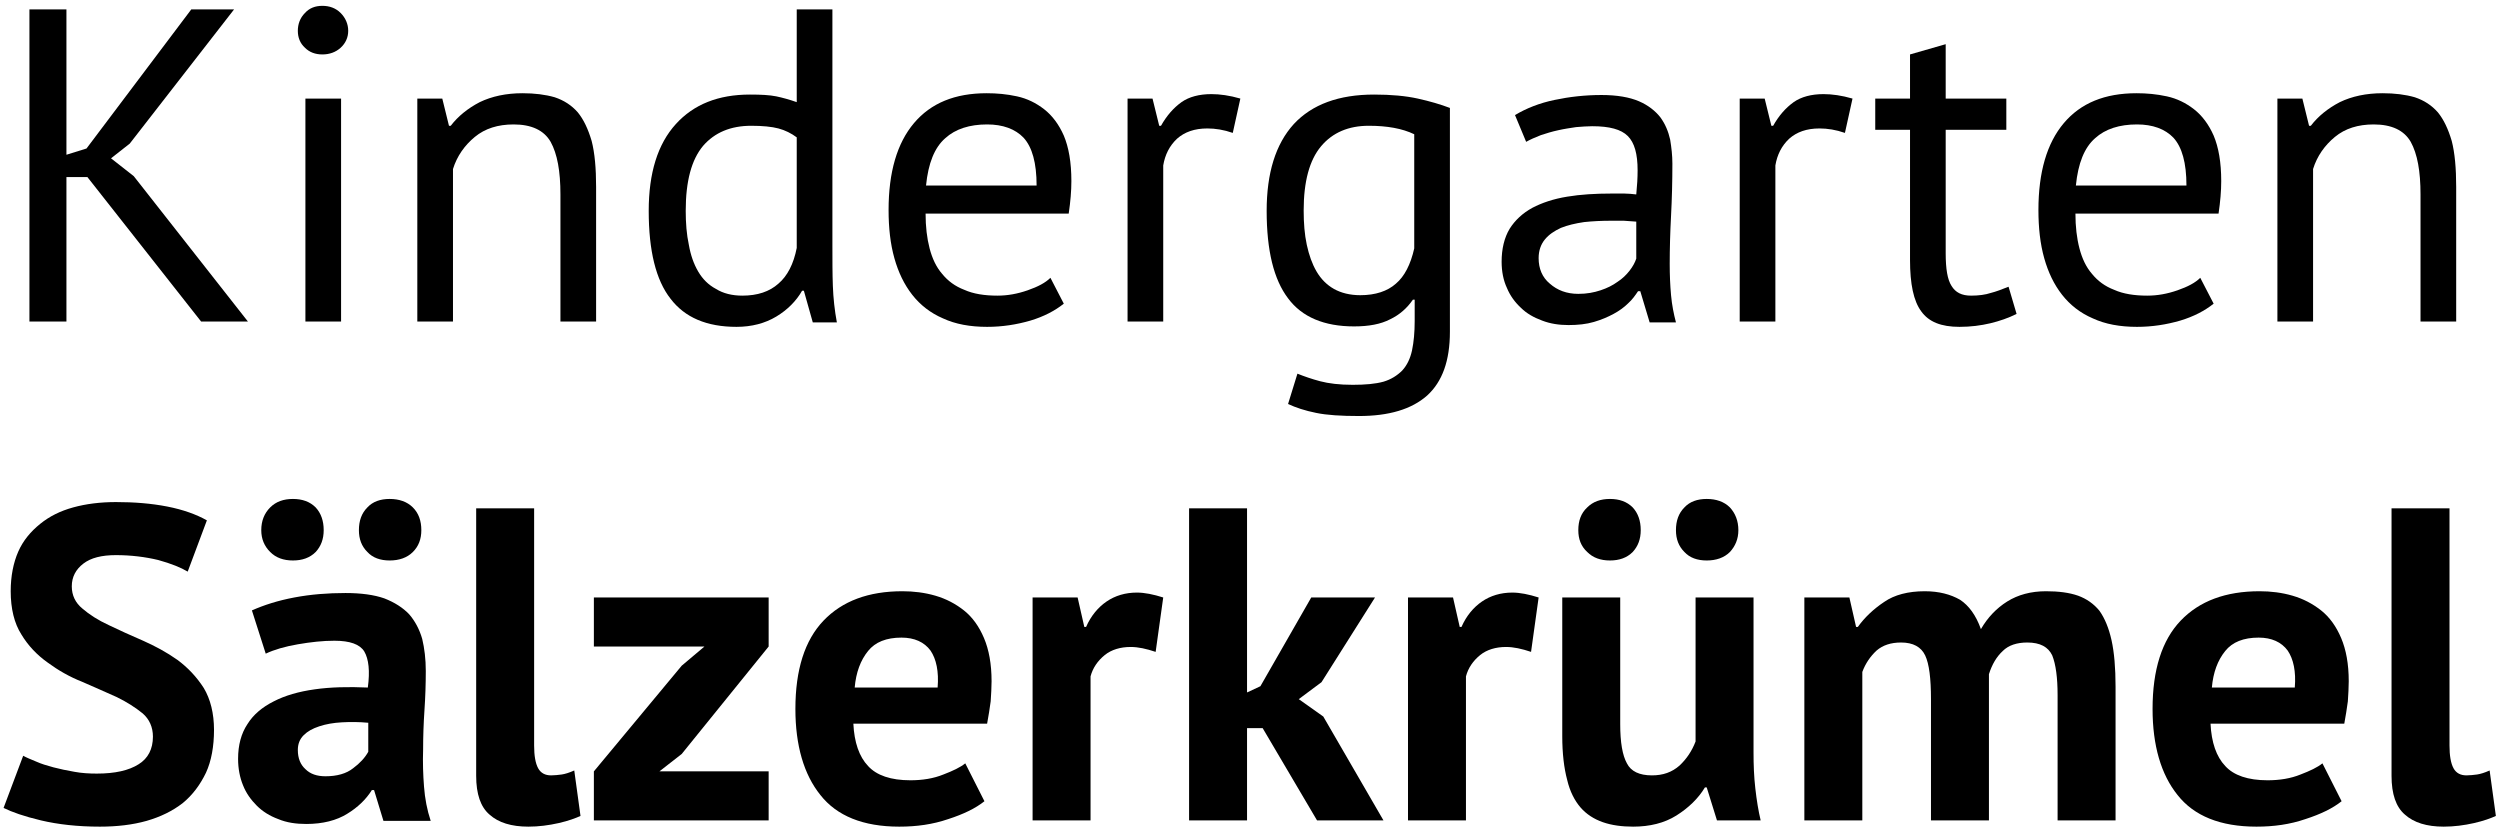
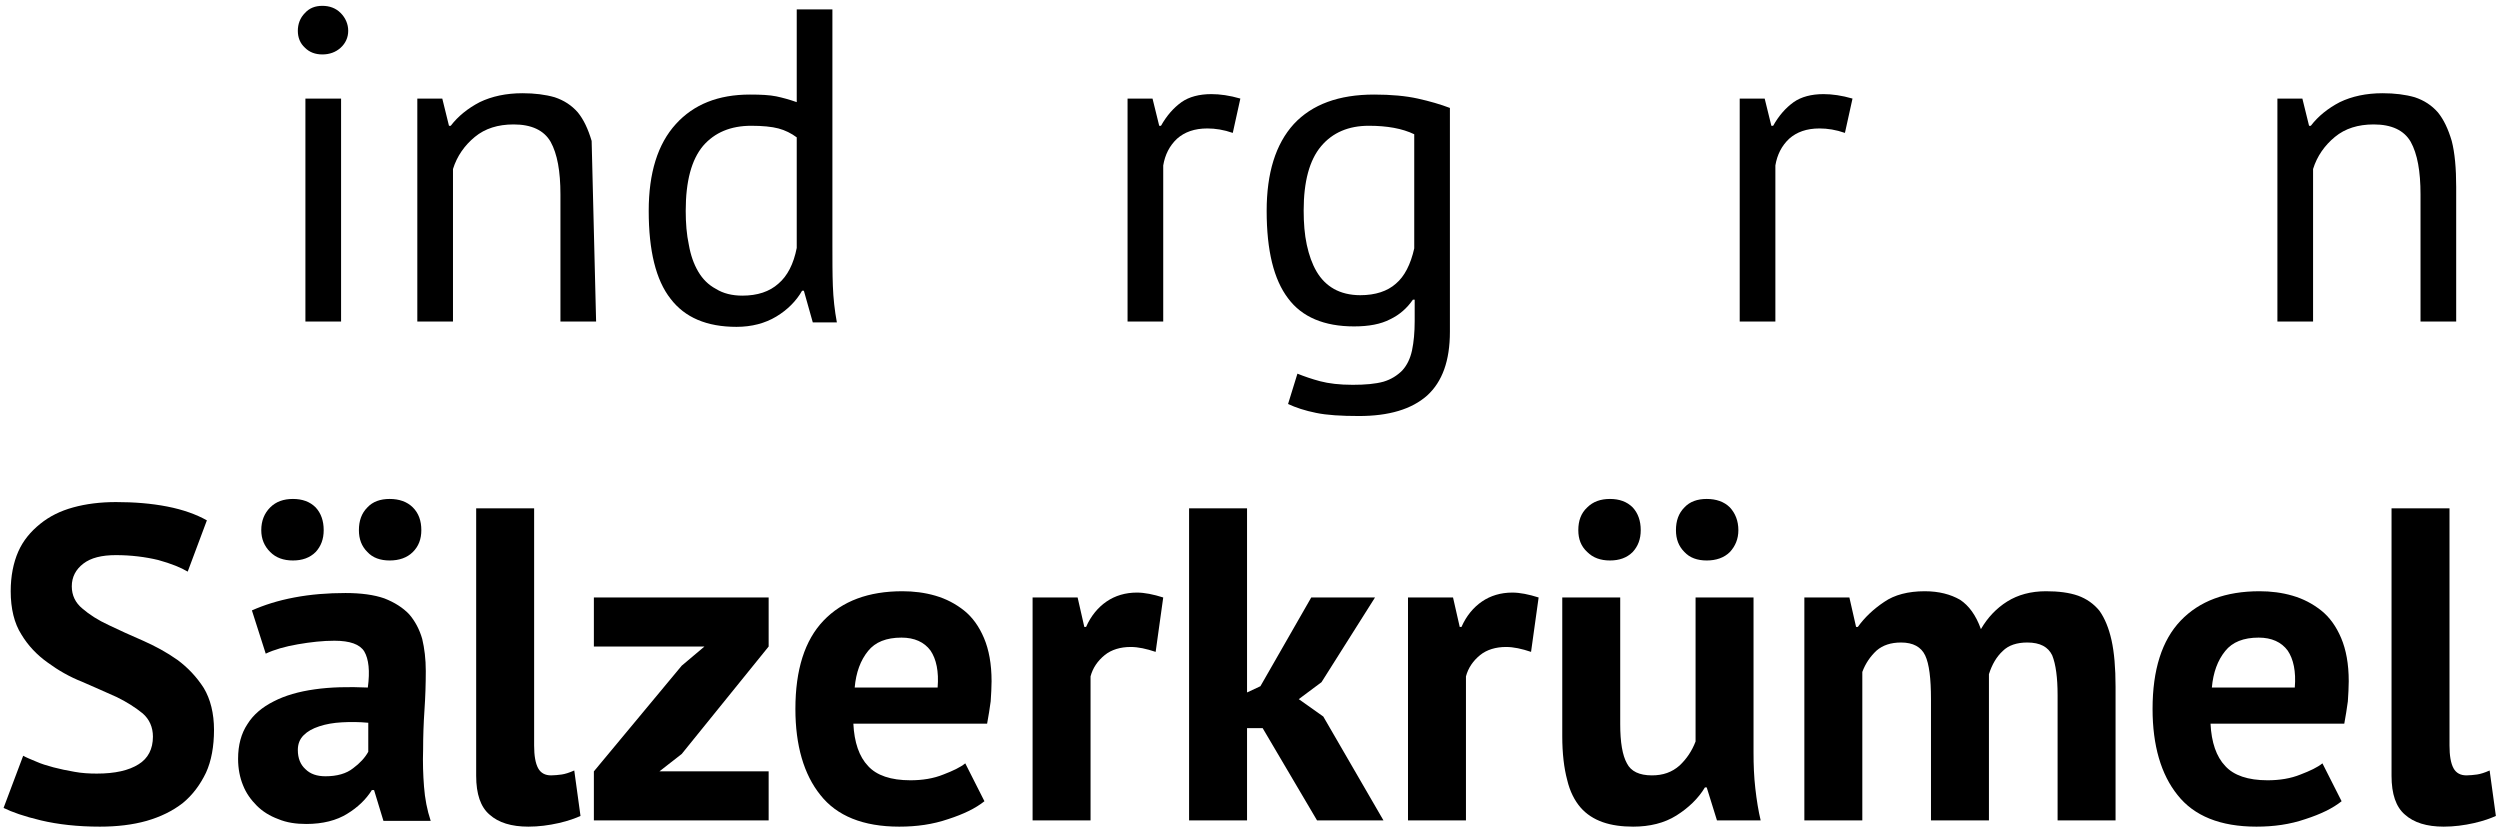
<svg xmlns="http://www.w3.org/2000/svg" width="100%" height="100%" viewBox="0 0 372 124" version="1.1" xml:space="preserve" style="fill-rule:evenodd;clip-rule:evenodd;stroke-linejoin:round;stroke-miterlimit:2;">
  <g transform="matrix(1,0,0,1,-14,-8)">
    <g transform="matrix(5.512,0,0,5.512,57.34,461.622)">
      <g transform="matrix(1.003,0,0,1.003,-55.416,-11.083)">
        <g transform="matrix(12,0,0,12,47.183,-62.348)">
-           <path d="M0.215,-0.324L0.168,-0.324L0.168,-0L0.085,-0L0.085,-0.7L0.168,-0.7L0.168,-0.374L0.213,-0.388L0.448,-0.7L0.544,-0.7L0.31,-0.399L0.268,-0.366L0.319,-0.326L0.575,-0L0.47,-0L0.215,-0.324Z" style="fill-rule:nonzero;" />
-         </g>
+           </g>
        <g transform="matrix(12,0,0,12,54.503,-62.348)">
          <path d="M0.094,-0.5L0.174,-0.5L0.174,-0L0.094,-0L0.094,-0.5ZM0.077,-0.652C0.077,-0.667 0.082,-0.681 0.093,-0.692C0.103,-0.703 0.116,-0.708 0.132,-0.708C0.148,-0.708 0.162,-0.703 0.173,-0.692C0.184,-0.681 0.19,-0.667 0.19,-0.652C0.19,-0.637 0.184,-0.624 0.173,-0.614C0.162,-0.604 0.148,-0.599 0.132,-0.599C0.116,-0.599 0.103,-0.604 0.093,-0.614C0.082,-0.624 0.077,-0.637 0.077,-0.652Z" style="fill-rule:nonzero;" />
        </g>
        <g transform="matrix(12,0,0,12,57.719,-62.348)">
-           <path d="M0.398,-0L0.398,-0.285C0.398,-0.337 0.391,-0.376 0.376,-0.403C0.361,-0.429 0.333,-0.442 0.293,-0.442C0.258,-0.442 0.229,-0.433 0.206,-0.414C0.183,-0.395 0.166,-0.371 0.157,-0.342L0.157,-0L0.077,-0L0.077,-0.5L0.133,-0.5L0.148,-0.439L0.152,-0.439C0.168,-0.46 0.19,-0.478 0.217,-0.492C0.244,-0.505 0.276,-0.512 0.313,-0.512C0.34,-0.512 0.364,-0.509 0.385,-0.503C0.406,-0.496 0.423,-0.485 0.437,-0.469C0.45,-0.453 0.46,-0.432 0.468,-0.405C0.475,-0.378 0.478,-0.343 0.478,-0.302L0.478,-0L0.398,-0Z" style="fill-rule:nonzero;" />
+           <path d="M0.398,-0L0.398,-0.285C0.398,-0.337 0.391,-0.376 0.376,-0.403C0.361,-0.429 0.333,-0.442 0.293,-0.442C0.258,-0.442 0.229,-0.433 0.206,-0.414C0.183,-0.395 0.166,-0.371 0.157,-0.342L0.157,-0L0.077,-0L0.077,-0.5L0.133,-0.5L0.148,-0.439L0.152,-0.439C0.168,-0.46 0.19,-0.478 0.217,-0.492C0.244,-0.505 0.276,-0.512 0.313,-0.512C0.34,-0.512 0.364,-0.509 0.385,-0.503C0.406,-0.496 0.423,-0.485 0.437,-0.469C0.45,-0.453 0.46,-0.432 0.468,-0.405L0.478,-0L0.398,-0Z" style="fill-rule:nonzero;" />
        </g>
        <g transform="matrix(12,0,0,12,64.283,-62.348)">
          <path d="M0.461,-0.172C0.461,-0.138 0.461,-0.107 0.462,-0.08C0.463,-0.052 0.466,-0.025 0.471,0.002L0.417,0.002L0.397,-0.069L0.393,-0.069C0.38,-0.046 0.36,-0.026 0.335,-0.011C0.31,0.004 0.28,0.012 0.246,0.012C0.179,0.012 0.13,-0.009 0.098,-0.051C0.065,-0.093 0.049,-0.159 0.049,-0.248C0.049,-0.333 0.069,-0.398 0.11,-0.443C0.15,-0.487 0.205,-0.509 0.276,-0.509C0.301,-0.509 0.32,-0.508 0.335,-0.505C0.349,-0.502 0.364,-0.498 0.381,-0.492L0.381,-0.7L0.461,-0.7L0.461,-0.172ZM0.259,-0.058C0.293,-0.058 0.32,-0.067 0.34,-0.085C0.36,-0.102 0.374,-0.129 0.381,-0.165L0.381,-0.413C0.369,-0.422 0.355,-0.429 0.34,-0.433C0.325,-0.437 0.304,-0.439 0.279,-0.439C0.233,-0.439 0.197,-0.424 0.171,-0.394C0.145,-0.363 0.132,-0.315 0.132,-0.248C0.132,-0.221 0.134,-0.195 0.139,-0.172C0.143,-0.149 0.15,-0.129 0.16,-0.112C0.17,-0.095 0.183,-0.082 0.2,-0.073C0.216,-0.063 0.236,-0.058 0.259,-0.058Z" style="fill-rule:nonzero;" />
        </g>
        <g transform="matrix(12,0,0,12,70.739,-62.348)">
-           <path d="M0.442,-0.04C0.422,-0.024 0.397,-0.011 0.367,-0.002C0.336,0.007 0.304,0.012 0.27,0.012C0.232,0.012 0.199,0.006 0.171,-0.007C0.143,-0.019 0.12,-0.037 0.102,-0.06C0.084,-0.083 0.071,-0.11 0.062,-0.142C0.053,-0.174 0.049,-0.21 0.049,-0.25C0.049,-0.335 0.068,-0.4 0.106,-0.445C0.144,-0.49 0.198,-0.512 0.269,-0.512C0.292,-0.512 0.314,-0.51 0.337,-0.505C0.36,-0.5 0.38,-0.49 0.398,-0.476C0.416,-0.462 0.431,-0.442 0.442,-0.417C0.453,-0.391 0.459,-0.357 0.459,-0.315C0.459,-0.293 0.457,-0.269 0.453,-0.242L0.132,-0.242C0.132,-0.213 0.135,-0.187 0.141,-0.164C0.147,-0.141 0.156,-0.122 0.169,-0.107C0.182,-0.091 0.198,-0.079 0.219,-0.071C0.239,-0.062 0.264,-0.058 0.293,-0.058C0.316,-0.058 0.338,-0.062 0.361,-0.07C0.384,-0.078 0.401,-0.087 0.412,-0.098L0.442,-0.04ZM0.27,-0.442C0.231,-0.442 0.199,-0.432 0.176,-0.411C0.152,-0.39 0.138,-0.355 0.133,-0.305L0.381,-0.305C0.381,-0.356 0.371,-0.391 0.352,-0.412C0.333,-0.432 0.305,-0.442 0.27,-0.442Z" style="fill-rule:nonzero;" />
-         </g>
+           </g>
        <g transform="matrix(12,0,0,12,76.835,-62.348)">
          <path d="M0.313,-0.423C0.293,-0.43 0.274,-0.433 0.256,-0.433C0.227,-0.433 0.205,-0.425 0.188,-0.41C0.171,-0.394 0.161,-0.374 0.157,-0.35L0.157,-0L0.077,-0L0.077,-0.5L0.133,-0.5L0.148,-0.439L0.152,-0.439C0.165,-0.462 0.18,-0.479 0.198,-0.492C0.215,-0.504 0.238,-0.51 0.265,-0.51C0.284,-0.51 0.306,-0.507 0.33,-0.5L0.313,-0.423Z" style="fill-rule:nonzero;" />
        </g>
        <g transform="matrix(12,0,0,12,80.915,-62.348)">
          <path d="M0.46,0.023C0.46,0.088 0.443,0.135 0.409,0.166C0.374,0.197 0.323,0.212 0.256,0.212C0.216,0.212 0.184,0.21 0.16,0.205C0.135,0.2 0.114,0.193 0.097,0.185L0.118,0.117C0.133,0.123 0.15,0.129 0.169,0.134C0.188,0.139 0.212,0.142 0.242,0.142C0.27,0.142 0.293,0.14 0.311,0.135C0.328,0.13 0.342,0.121 0.353,0.11C0.364,0.098 0.371,0.083 0.375,0.065C0.379,0.046 0.381,0.024 0.381,-0.001L0.381,-0.049L0.377,-0.049C0.364,-0.03 0.347,-0.015 0.326,-0.005C0.305,0.006 0.278,0.011 0.245,0.011C0.178,0.011 0.128,-0.01 0.097,-0.052C0.065,-0.094 0.049,-0.159 0.049,-0.248C0.049,-0.333 0.069,-0.398 0.11,-0.443C0.151,-0.487 0.211,-0.509 0.29,-0.509C0.328,-0.509 0.361,-0.506 0.388,-0.5C0.415,-0.494 0.439,-0.487 0.46,-0.479L0.46,0.023ZM0.259,-0.059C0.293,-0.059 0.32,-0.068 0.339,-0.085C0.358,-0.101 0.372,-0.128 0.38,-0.164L0.38,-0.42C0.353,-0.433 0.319,-0.439 0.278,-0.439C0.233,-0.439 0.197,-0.424 0.171,-0.393C0.145,-0.362 0.132,-0.314 0.132,-0.249C0.132,-0.221 0.134,-0.195 0.139,-0.172C0.144,-0.149 0.151,-0.129 0.161,-0.112C0.171,-0.095 0.184,-0.082 0.2,-0.073C0.216,-0.064 0.236,-0.059 0.259,-0.059Z" style="fill-rule:nonzero;" />
        </g>
        <g transform="matrix(12,0,0,12,87.359,-62.348)">
-           <path d="M0.069,-0.463C0.094,-0.478 0.124,-0.49 0.158,-0.497C0.191,-0.504 0.226,-0.508 0.263,-0.508C0.298,-0.508 0.326,-0.503 0.347,-0.494C0.368,-0.485 0.384,-0.472 0.395,-0.458C0.406,-0.443 0.413,-0.426 0.417,-0.408C0.42,-0.39 0.422,-0.372 0.422,-0.354C0.422,-0.314 0.421,-0.275 0.419,-0.237C0.417,-0.199 0.416,-0.163 0.416,-0.129C0.416,-0.104 0.417,-0.081 0.419,-0.059C0.421,-0.037 0.425,-0.017 0.43,0.002L0.371,0.002L0.35,-0.068L0.345,-0.068C0.339,-0.059 0.332,-0.049 0.323,-0.041C0.314,-0.032 0.303,-0.024 0.29,-0.017C0.277,-0.01 0.263,-0.004 0.246,0.001C0.229,0.006 0.21,0.008 0.189,0.008C0.168,0.008 0.148,0.005 0.13,-0.002C0.111,-0.009 0.095,-0.018 0.082,-0.031C0.069,-0.043 0.058,-0.058 0.051,-0.075C0.043,-0.092 0.039,-0.112 0.039,-0.134C0.039,-0.163 0.045,-0.188 0.057,-0.208C0.069,-0.227 0.086,-0.243 0.108,-0.255C0.129,-0.266 0.155,-0.275 0.186,-0.28C0.216,-0.285 0.249,-0.287 0.286,-0.287L0.314,-0.287C0.323,-0.287 0.332,-0.286 0.341,-0.285C0.343,-0.305 0.344,-0.323 0.344,-0.339C0.344,-0.376 0.337,-0.401 0.322,-0.416C0.307,-0.431 0.281,-0.438 0.242,-0.438C0.231,-0.438 0.219,-0.437 0.206,-0.436C0.193,-0.434 0.179,-0.432 0.166,-0.429C0.152,-0.426 0.139,-0.422 0.127,-0.418C0.114,-0.413 0.103,-0.408 0.094,-0.403L0.069,-0.463ZM0.211,-0.062C0.23,-0.062 0.246,-0.065 0.261,-0.07C0.276,-0.075 0.288,-0.081 0.299,-0.089C0.31,-0.096 0.319,-0.105 0.326,-0.114C0.333,-0.123 0.338,-0.132 0.341,-0.141L0.341,-0.224C0.332,-0.225 0.322,-0.225 0.313,-0.226C0.303,-0.226 0.293,-0.226 0.284,-0.226C0.263,-0.226 0.243,-0.225 0.224,-0.223C0.204,-0.22 0.187,-0.216 0.172,-0.21C0.157,-0.203 0.145,-0.195 0.136,-0.184C0.127,-0.173 0.122,-0.159 0.122,-0.142C0.122,-0.119 0.13,-0.099 0.147,-0.085C0.164,-0.07 0.185,-0.062 0.211,-0.062Z" style="fill-rule:nonzero;" />
-         </g>
+           </g>
        <g transform="matrix(12,0,0,12,93.311,-62.348)">
          <path d="M0.313,-0.423C0.293,-0.43 0.274,-0.433 0.256,-0.433C0.227,-0.433 0.205,-0.425 0.188,-0.41C0.171,-0.394 0.161,-0.374 0.157,-0.35L0.157,-0L0.077,-0L0.077,-0.5L0.133,-0.5L0.148,-0.439L0.152,-0.439C0.165,-0.462 0.18,-0.479 0.198,-0.492C0.215,-0.504 0.238,-0.51 0.265,-0.51C0.284,-0.51 0.306,-0.507 0.33,-0.5L0.313,-0.423Z" style="fill-rule:nonzero;" />
        </g>
        <g transform="matrix(12,0,0,12,97.751,-62.348)">
-           <path d="M0.011,-0.5L0.089,-0.5L0.089,-0.599L0.169,-0.622L0.169,-0.5L0.305,-0.5L0.305,-0.43L0.169,-0.43L0.169,-0.153C0.169,-0.118 0.173,-0.094 0.182,-0.08C0.191,-0.065 0.205,-0.058 0.226,-0.058C0.243,-0.058 0.258,-0.06 0.27,-0.064C0.282,-0.067 0.295,-0.072 0.31,-0.078L0.328,-0.017C0.31,-0.008 0.29,-0.001 0.269,0.004C0.248,0.009 0.225,0.012 0.2,0.012C0.159,0.012 0.131,0.001 0.114,-0.023C0.097,-0.046 0.089,-0.084 0.089,-0.138L0.089,-0.43L0.011,-0.43L0.011,-0.5Z" style="fill-rule:nonzero;" />
-         </g>
+           </g>
        <g transform="matrix(12,0,0,12,101.687,-62.348)">
-           <path d="M0.442,-0.04C0.422,-0.024 0.397,-0.011 0.367,-0.002C0.336,0.007 0.304,0.012 0.27,0.012C0.232,0.012 0.199,0.006 0.171,-0.007C0.143,-0.019 0.12,-0.037 0.102,-0.06C0.084,-0.083 0.071,-0.11 0.062,-0.142C0.053,-0.174 0.049,-0.21 0.049,-0.25C0.049,-0.335 0.068,-0.4 0.106,-0.445C0.144,-0.49 0.198,-0.512 0.269,-0.512C0.292,-0.512 0.314,-0.51 0.337,-0.505C0.36,-0.5 0.38,-0.49 0.398,-0.476C0.416,-0.462 0.431,-0.442 0.442,-0.417C0.453,-0.391 0.459,-0.357 0.459,-0.315C0.459,-0.293 0.457,-0.269 0.453,-0.242L0.132,-0.242C0.132,-0.213 0.135,-0.187 0.141,-0.164C0.147,-0.141 0.156,-0.122 0.169,-0.107C0.182,-0.091 0.198,-0.079 0.219,-0.071C0.239,-0.062 0.264,-0.058 0.293,-0.058C0.316,-0.058 0.338,-0.062 0.361,-0.07C0.384,-0.078 0.401,-0.087 0.412,-0.098L0.442,-0.04ZM0.27,-0.442C0.231,-0.442 0.199,-0.432 0.176,-0.411C0.152,-0.39 0.138,-0.355 0.133,-0.305L0.381,-0.305C0.381,-0.356 0.371,-0.391 0.352,-0.412C0.333,-0.432 0.305,-0.442 0.27,-0.442Z" style="fill-rule:nonzero;" />
-         </g>
+           </g>
        <g transform="matrix(12,0,0,12,107.783,-62.348)">
          <path d="M0.398,-0L0.398,-0.285C0.398,-0.337 0.391,-0.376 0.376,-0.403C0.361,-0.429 0.333,-0.442 0.293,-0.442C0.258,-0.442 0.229,-0.433 0.206,-0.414C0.183,-0.395 0.166,-0.371 0.157,-0.342L0.157,-0L0.077,-0L0.077,-0.5L0.133,-0.5L0.148,-0.439L0.152,-0.439C0.168,-0.46 0.19,-0.478 0.217,-0.492C0.244,-0.505 0.276,-0.512 0.313,-0.512C0.34,-0.512 0.364,-0.509 0.385,-0.503C0.406,-0.496 0.423,-0.485 0.437,-0.469C0.45,-0.453 0.46,-0.432 0.468,-0.405C0.475,-0.378 0.478,-0.343 0.478,-0.302L0.478,-0L0.398,-0Z" style="fill-rule:nonzero;" />
        </g>
        <g transform="matrix(12,0,0,12,47.183,-48.92)">
          <path d="M0.362,-0.188C0.362,-0.209 0.354,-0.227 0.339,-0.24C0.323,-0.253 0.303,-0.266 0.28,-0.277C0.256,-0.288 0.23,-0.299 0.203,-0.311C0.175,-0.322 0.149,-0.337 0.126,-0.354C0.102,-0.371 0.082,-0.392 0.067,-0.417C0.051,-0.442 0.043,-0.475 0.043,-0.514C0.043,-0.548 0.049,-0.578 0.06,-0.603C0.071,-0.628 0.088,-0.648 0.109,-0.665C0.13,-0.682 0.154,-0.694 0.183,-0.702C0.212,-0.71 0.244,-0.714 0.279,-0.714C0.32,-0.714 0.358,-0.711 0.394,-0.704C0.43,-0.697 0.46,-0.686 0.483,-0.673L0.44,-0.558C0.425,-0.567 0.403,-0.576 0.374,-0.584C0.345,-0.591 0.313,-0.595 0.279,-0.595C0.247,-0.595 0.223,-0.589 0.206,-0.576C0.189,-0.563 0.18,-0.546 0.18,-0.525C0.18,-0.505 0.188,-0.488 0.204,-0.475C0.219,-0.462 0.239,-0.449 0.263,-0.438C0.286,-0.427 0.312,-0.415 0.34,-0.403C0.367,-0.391 0.393,-0.377 0.417,-0.36C0.44,-0.343 0.46,-0.322 0.476,-0.297C0.491,-0.272 0.499,-0.24 0.499,-0.203C0.499,-0.166 0.493,-0.133 0.481,-0.107C0.468,-0.08 0.451,-0.057 0.429,-0.039C0.406,-0.021 0.379,-0.008 0.348,0.001C0.316,0.01 0.281,0.014 0.243,0.014C0.193,0.014 0.149,0.009 0.111,-0C0.073,-0.009 0.045,-0.019 0.027,-0.028L0.071,-0.145C0.078,-0.141 0.088,-0.137 0.1,-0.132C0.111,-0.127 0.124,-0.123 0.139,-0.119C0.154,-0.115 0.169,-0.112 0.186,-0.109C0.202,-0.106 0.219,-0.105 0.236,-0.105C0.277,-0.105 0.308,-0.112 0.33,-0.126C0.351,-0.139 0.362,-0.16 0.362,-0.188Z" style="fill-rule:nonzero;" />
        </g>
        <g transform="matrix(12,0,0,12,53.543,-48.92)">
          <path d="M0.054,-0.471C0.081,-0.483 0.112,-0.493 0.149,-0.5C0.186,-0.507 0.224,-0.51 0.264,-0.51C0.299,-0.51 0.328,-0.506 0.351,-0.498C0.374,-0.489 0.393,-0.477 0.407,-0.462C0.42,-0.447 0.43,-0.428 0.436,-0.407C0.441,-0.386 0.444,-0.362 0.444,-0.335C0.444,-0.306 0.443,-0.276 0.441,-0.247C0.439,-0.217 0.438,-0.188 0.438,-0.159C0.437,-0.13 0.438,-0.102 0.44,-0.076C0.442,-0.049 0.447,-0.023 0.455,0.001L0.349,0.001L0.328,-0.068L0.323,-0.068C0.31,-0.047 0.291,-0.029 0.268,-0.015C0.244,0 0.213,0.008 0.176,0.008C0.153,0.008 0.132,0.005 0.113,-0.003C0.094,-0.01 0.078,-0.02 0.065,-0.033C0.052,-0.046 0.041,-0.061 0.034,-0.079C0.027,-0.096 0.023,-0.116 0.023,-0.138C0.023,-0.169 0.03,-0.195 0.044,-0.216C0.057,-0.237 0.077,-0.254 0.103,-0.267C0.128,-0.28 0.159,-0.289 0.195,-0.294C0.23,-0.299 0.27,-0.3 0.314,-0.298C0.319,-0.335 0.316,-0.362 0.306,-0.379C0.296,-0.395 0.274,-0.403 0.239,-0.403C0.213,-0.403 0.186,-0.4 0.157,-0.395C0.128,-0.39 0.104,-0.383 0.085,-0.374L0.054,-0.471ZM0.219,-0.099C0.245,-0.099 0.266,-0.105 0.281,-0.117C0.296,-0.128 0.308,-0.141 0.315,-0.154L0.315,-0.219C0.294,-0.221 0.275,-0.221 0.256,-0.22C0.237,-0.219 0.22,-0.216 0.205,-0.211C0.19,-0.206 0.179,-0.2 0.17,-0.191C0.161,-0.182 0.157,-0.171 0.157,-0.158C0.157,-0.139 0.163,-0.125 0.174,-0.115C0.185,-0.104 0.2,-0.099 0.219,-0.099ZM0.075,-0.651C0.075,-0.672 0.082,-0.689 0.095,-0.702C0.108,-0.715 0.125,-0.721 0.146,-0.721C0.167,-0.721 0.184,-0.715 0.197,-0.702C0.209,-0.689 0.215,-0.672 0.215,-0.651C0.215,-0.631 0.209,-0.615 0.197,-0.602C0.184,-0.589 0.167,-0.583 0.146,-0.583C0.125,-0.583 0.108,-0.589 0.095,-0.602C0.082,-0.615 0.075,-0.631 0.075,-0.651ZM0.294,-0.651C0.294,-0.672 0.3,-0.689 0.313,-0.702C0.325,-0.715 0.342,-0.721 0.363,-0.721C0.384,-0.721 0.402,-0.715 0.415,-0.702C0.428,-0.689 0.434,-0.672 0.434,-0.651C0.434,-0.631 0.428,-0.615 0.415,-0.602C0.402,-0.589 0.384,-0.583 0.363,-0.583C0.342,-0.583 0.325,-0.589 0.313,-0.602C0.3,-0.615 0.294,-0.631 0.294,-0.651Z" style="fill-rule:nonzero;" />
        </g>
        <g transform="matrix(12,0,0,12,59.495,-48.92)">
          <path d="M0.191,-0.168C0.191,-0.145 0.194,-0.128 0.2,-0.117C0.206,-0.106 0.216,-0.101 0.229,-0.101C0.237,-0.101 0.245,-0.102 0.253,-0.103C0.26,-0.104 0.27,-0.107 0.281,-0.112L0.295,-0.01C0.284,-0.005 0.268,0.001 0.246,0.006C0.224,0.011 0.201,0.014 0.178,0.014C0.14,0.014 0.111,0.005 0.091,-0.013C0.071,-0.03 0.061,-0.059 0.061,-0.1L0.061,-0.7L0.191,-0.7L0.191,-0.168Z" style="fill-rule:nonzero;" />
        </g>
        <g transform="matrix(12,0,0,12,63.023,-48.92)">
          <path d="M0.031,-0.11L0.228,-0.347L0.279,-0.39L0.031,-0.39L0.031,-0.5L0.423,-0.5L0.423,-0.39L0.228,-0.149L0.178,-0.11L0.423,-0.11L0.423,-0L0.031,-0L0.031,-0.11Z" style="fill-rule:nonzero;" />
        </g>
        <g transform="matrix(12,0,0,12,68.423,-48.92)">
          <path d="M0.457,-0.043C0.437,-0.027 0.41,-0.014 0.376,-0.003C0.341,0.009 0.305,0.014 0.266,0.014C0.185,0.014 0.126,-0.01 0.089,-0.057C0.052,-0.103 0.033,-0.168 0.033,-0.25C0.033,-0.338 0.054,-0.404 0.096,-0.448C0.138,-0.492 0.197,-0.514 0.273,-0.514C0.298,-0.514 0.323,-0.511 0.347,-0.504C0.371,-0.497 0.392,-0.486 0.411,-0.471C0.43,-0.456 0.445,-0.435 0.456,-0.409C0.467,-0.383 0.473,-0.351 0.473,-0.312C0.473,-0.298 0.472,-0.283 0.471,-0.267C0.469,-0.251 0.466,-0.234 0.463,-0.217L0.163,-0.217C0.165,-0.175 0.176,-0.143 0.196,-0.122C0.215,-0.101 0.247,-0.09 0.291,-0.09C0.318,-0.09 0.343,-0.094 0.365,-0.103C0.386,-0.111 0.403,-0.119 0.414,-0.128L0.457,-0.043ZM0.271,-0.41C0.237,-0.41 0.212,-0.4 0.196,-0.38C0.179,-0.359 0.169,-0.332 0.166,-0.298L0.352,-0.298C0.355,-0.334 0.349,-0.362 0.336,-0.381C0.322,-0.4 0.3,-0.41 0.271,-0.41Z" style="fill-rule:nonzero;" />
        </g>
        <g transform="matrix(12,0,0,12,74.519,-48.92)">
          <path d="M0.333,-0.378C0.312,-0.385 0.294,-0.389 0.277,-0.389C0.254,-0.389 0.234,-0.383 0.219,-0.371C0.203,-0.358 0.192,-0.342 0.187,-0.323L0.187,-0L0.057,-0L0.057,-0.5L0.158,-0.5L0.173,-0.434L0.177,-0.434C0.188,-0.459 0.204,-0.478 0.223,-0.491C0.242,-0.504 0.265,-0.511 0.291,-0.511C0.308,-0.511 0.328,-0.507 0.35,-0.5L0.333,-0.378Z" style="fill-rule:nonzero;" />
        </g>
        <g transform="matrix(12,0,0,12,78.731,-48.92)">
          <path d="M0.222,-0.207L0.187,-0.207L0.187,-0L0.057,-0L0.057,-0.7L0.187,-0.7L0.187,-0.287L0.217,-0.301L0.331,-0.5L0.474,-0.5L0.354,-0.31L0.303,-0.272L0.358,-0.233L0.493,-0L0.344,-0L0.222,-0.207Z" style="fill-rule:nonzero;" />
        </g>
        <g transform="matrix(12,0,0,12,84.623,-48.92)">
          <path d="M0.333,-0.378C0.312,-0.385 0.294,-0.389 0.277,-0.389C0.254,-0.389 0.234,-0.383 0.219,-0.371C0.203,-0.358 0.192,-0.342 0.187,-0.323L0.187,-0L0.057,-0L0.057,-0.5L0.158,-0.5L0.173,-0.434L0.177,-0.434C0.188,-0.459 0.204,-0.478 0.223,-0.491C0.242,-0.504 0.265,-0.511 0.291,-0.511C0.308,-0.511 0.328,-0.507 0.35,-0.5L0.333,-0.378Z" style="fill-rule:nonzero;" />
        </g>
        <g transform="matrix(12,0,0,12,88.835,-48.92)">
          <path d="M0.182,-0.5L0.182,-0.216C0.182,-0.175 0.187,-0.146 0.197,-0.128C0.206,-0.11 0.225,-0.101 0.253,-0.101C0.278,-0.101 0.298,-0.108 0.315,-0.123C0.331,-0.138 0.343,-0.156 0.351,-0.177L0.351,-0.5L0.481,-0.5L0.481,-0.152C0.481,-0.125 0.482,-0.098 0.485,-0.072C0.488,-0.045 0.492,-0.021 0.497,-0L0.399,-0L0.376,-0.074L0.372,-0.074C0.357,-0.049 0.335,-0.028 0.308,-0.011C0.281,0.006 0.248,0.014 0.211,0.014C0.186,0.014 0.163,0.011 0.143,0.004C0.123,-0.003 0.106,-0.014 0.093,-0.029C0.08,-0.044 0.069,-0.065 0.063,-0.091C0.056,-0.117 0.052,-0.15 0.052,-0.189L0.052,-0.5L0.182,-0.5ZM0.088,-0.651C0.088,-0.672 0.094,-0.689 0.108,-0.702C0.121,-0.715 0.138,-0.721 0.159,-0.721C0.18,-0.721 0.197,-0.715 0.21,-0.702C0.222,-0.689 0.228,-0.672 0.228,-0.651C0.228,-0.631 0.222,-0.615 0.21,-0.602C0.197,-0.589 0.18,-0.583 0.159,-0.583C0.138,-0.583 0.121,-0.589 0.108,-0.602C0.094,-0.615 0.088,-0.631 0.088,-0.651ZM0.307,-0.651C0.307,-0.672 0.313,-0.689 0.326,-0.702C0.338,-0.715 0.355,-0.721 0.376,-0.721C0.397,-0.721 0.415,-0.715 0.428,-0.702C0.44,-0.689 0.447,-0.672 0.447,-0.651C0.447,-0.631 0.44,-0.615 0.428,-0.602C0.415,-0.589 0.397,-0.583 0.376,-0.583C0.355,-0.583 0.338,-0.589 0.326,-0.602C0.313,-0.615 0.307,-0.631 0.307,-0.651Z" style="fill-rule:nonzero;" />
        </g>
        <g transform="matrix(12,0,0,12,95.291,-48.92)">
          <path d="M0.341,-0L0.341,-0.272C0.341,-0.318 0.337,-0.351 0.328,-0.37C0.319,-0.389 0.301,-0.399 0.274,-0.399C0.251,-0.399 0.233,-0.393 0.219,-0.381C0.205,-0.368 0.194,-0.352 0.187,-0.333L0.187,-0L0.057,-0L0.057,-0.5L0.158,-0.5L0.173,-0.434L0.177,-0.434C0.192,-0.455 0.212,-0.474 0.236,-0.49C0.259,-0.506 0.29,-0.514 0.327,-0.514C0.359,-0.514 0.385,-0.507 0.406,-0.495C0.426,-0.482 0.442,-0.46 0.453,-0.429C0.468,-0.455 0.488,-0.476 0.512,-0.491C0.536,-0.506 0.565,-0.514 0.599,-0.514C0.627,-0.514 0.651,-0.511 0.671,-0.504C0.69,-0.497 0.706,-0.486 0.719,-0.47C0.731,-0.453 0.74,-0.431 0.746,-0.404C0.752,-0.377 0.755,-0.342 0.755,-0.3L0.755,-0L0.625,-0L0.625,-0.281C0.625,-0.32 0.621,-0.35 0.613,-0.37C0.604,-0.389 0.586,-0.399 0.557,-0.399C0.534,-0.399 0.515,-0.393 0.502,-0.38C0.488,-0.367 0.478,-0.35 0.471,-0.328L0.471,-0L0.341,-0Z" style="fill-rule:nonzero;" />
        </g>
        <g transform="matrix(12,0,0,12,104.951,-48.92)">
          <path d="M0.457,-0.043C0.437,-0.027 0.41,-0.014 0.376,-0.003C0.341,0.009 0.305,0.014 0.266,0.014C0.185,0.014 0.126,-0.01 0.089,-0.057C0.052,-0.103 0.033,-0.168 0.033,-0.25C0.033,-0.338 0.054,-0.404 0.096,-0.448C0.138,-0.492 0.197,-0.514 0.273,-0.514C0.298,-0.514 0.323,-0.511 0.347,-0.504C0.371,-0.497 0.392,-0.486 0.411,-0.471C0.43,-0.456 0.445,-0.435 0.456,-0.409C0.467,-0.383 0.473,-0.351 0.473,-0.312C0.473,-0.298 0.472,-0.283 0.471,-0.267C0.469,-0.251 0.466,-0.234 0.463,-0.217L0.163,-0.217C0.165,-0.175 0.176,-0.143 0.196,-0.122C0.215,-0.101 0.247,-0.09 0.291,-0.09C0.318,-0.09 0.343,-0.094 0.365,-0.103C0.386,-0.111 0.403,-0.119 0.414,-0.128L0.457,-0.043ZM0.271,-0.41C0.237,-0.41 0.212,-0.4 0.196,-0.38C0.179,-0.359 0.169,-0.332 0.166,-0.298L0.352,-0.298C0.355,-0.334 0.349,-0.362 0.336,-0.381C0.322,-0.4 0.3,-0.41 0.271,-0.41Z" style="fill-rule:nonzero;" />
        </g>
        <g transform="matrix(12,0,0,12,111.047,-48.92)">
          <path d="M0.191,-0.168C0.191,-0.145 0.194,-0.128 0.2,-0.117C0.206,-0.106 0.216,-0.101 0.229,-0.101C0.237,-0.101 0.245,-0.102 0.253,-0.103C0.26,-0.104 0.27,-0.107 0.281,-0.112L0.295,-0.01C0.284,-0.005 0.268,0.001 0.246,0.006C0.224,0.011 0.201,0.014 0.178,0.014C0.14,0.014 0.111,0.005 0.091,-0.013C0.071,-0.03 0.061,-0.059 0.061,-0.1L0.061,-0.7L0.191,-0.7L0.191,-0.168Z" style="fill-rule:nonzero;" />
        </g>
      </g>
    </g>
  </g>
</svg>